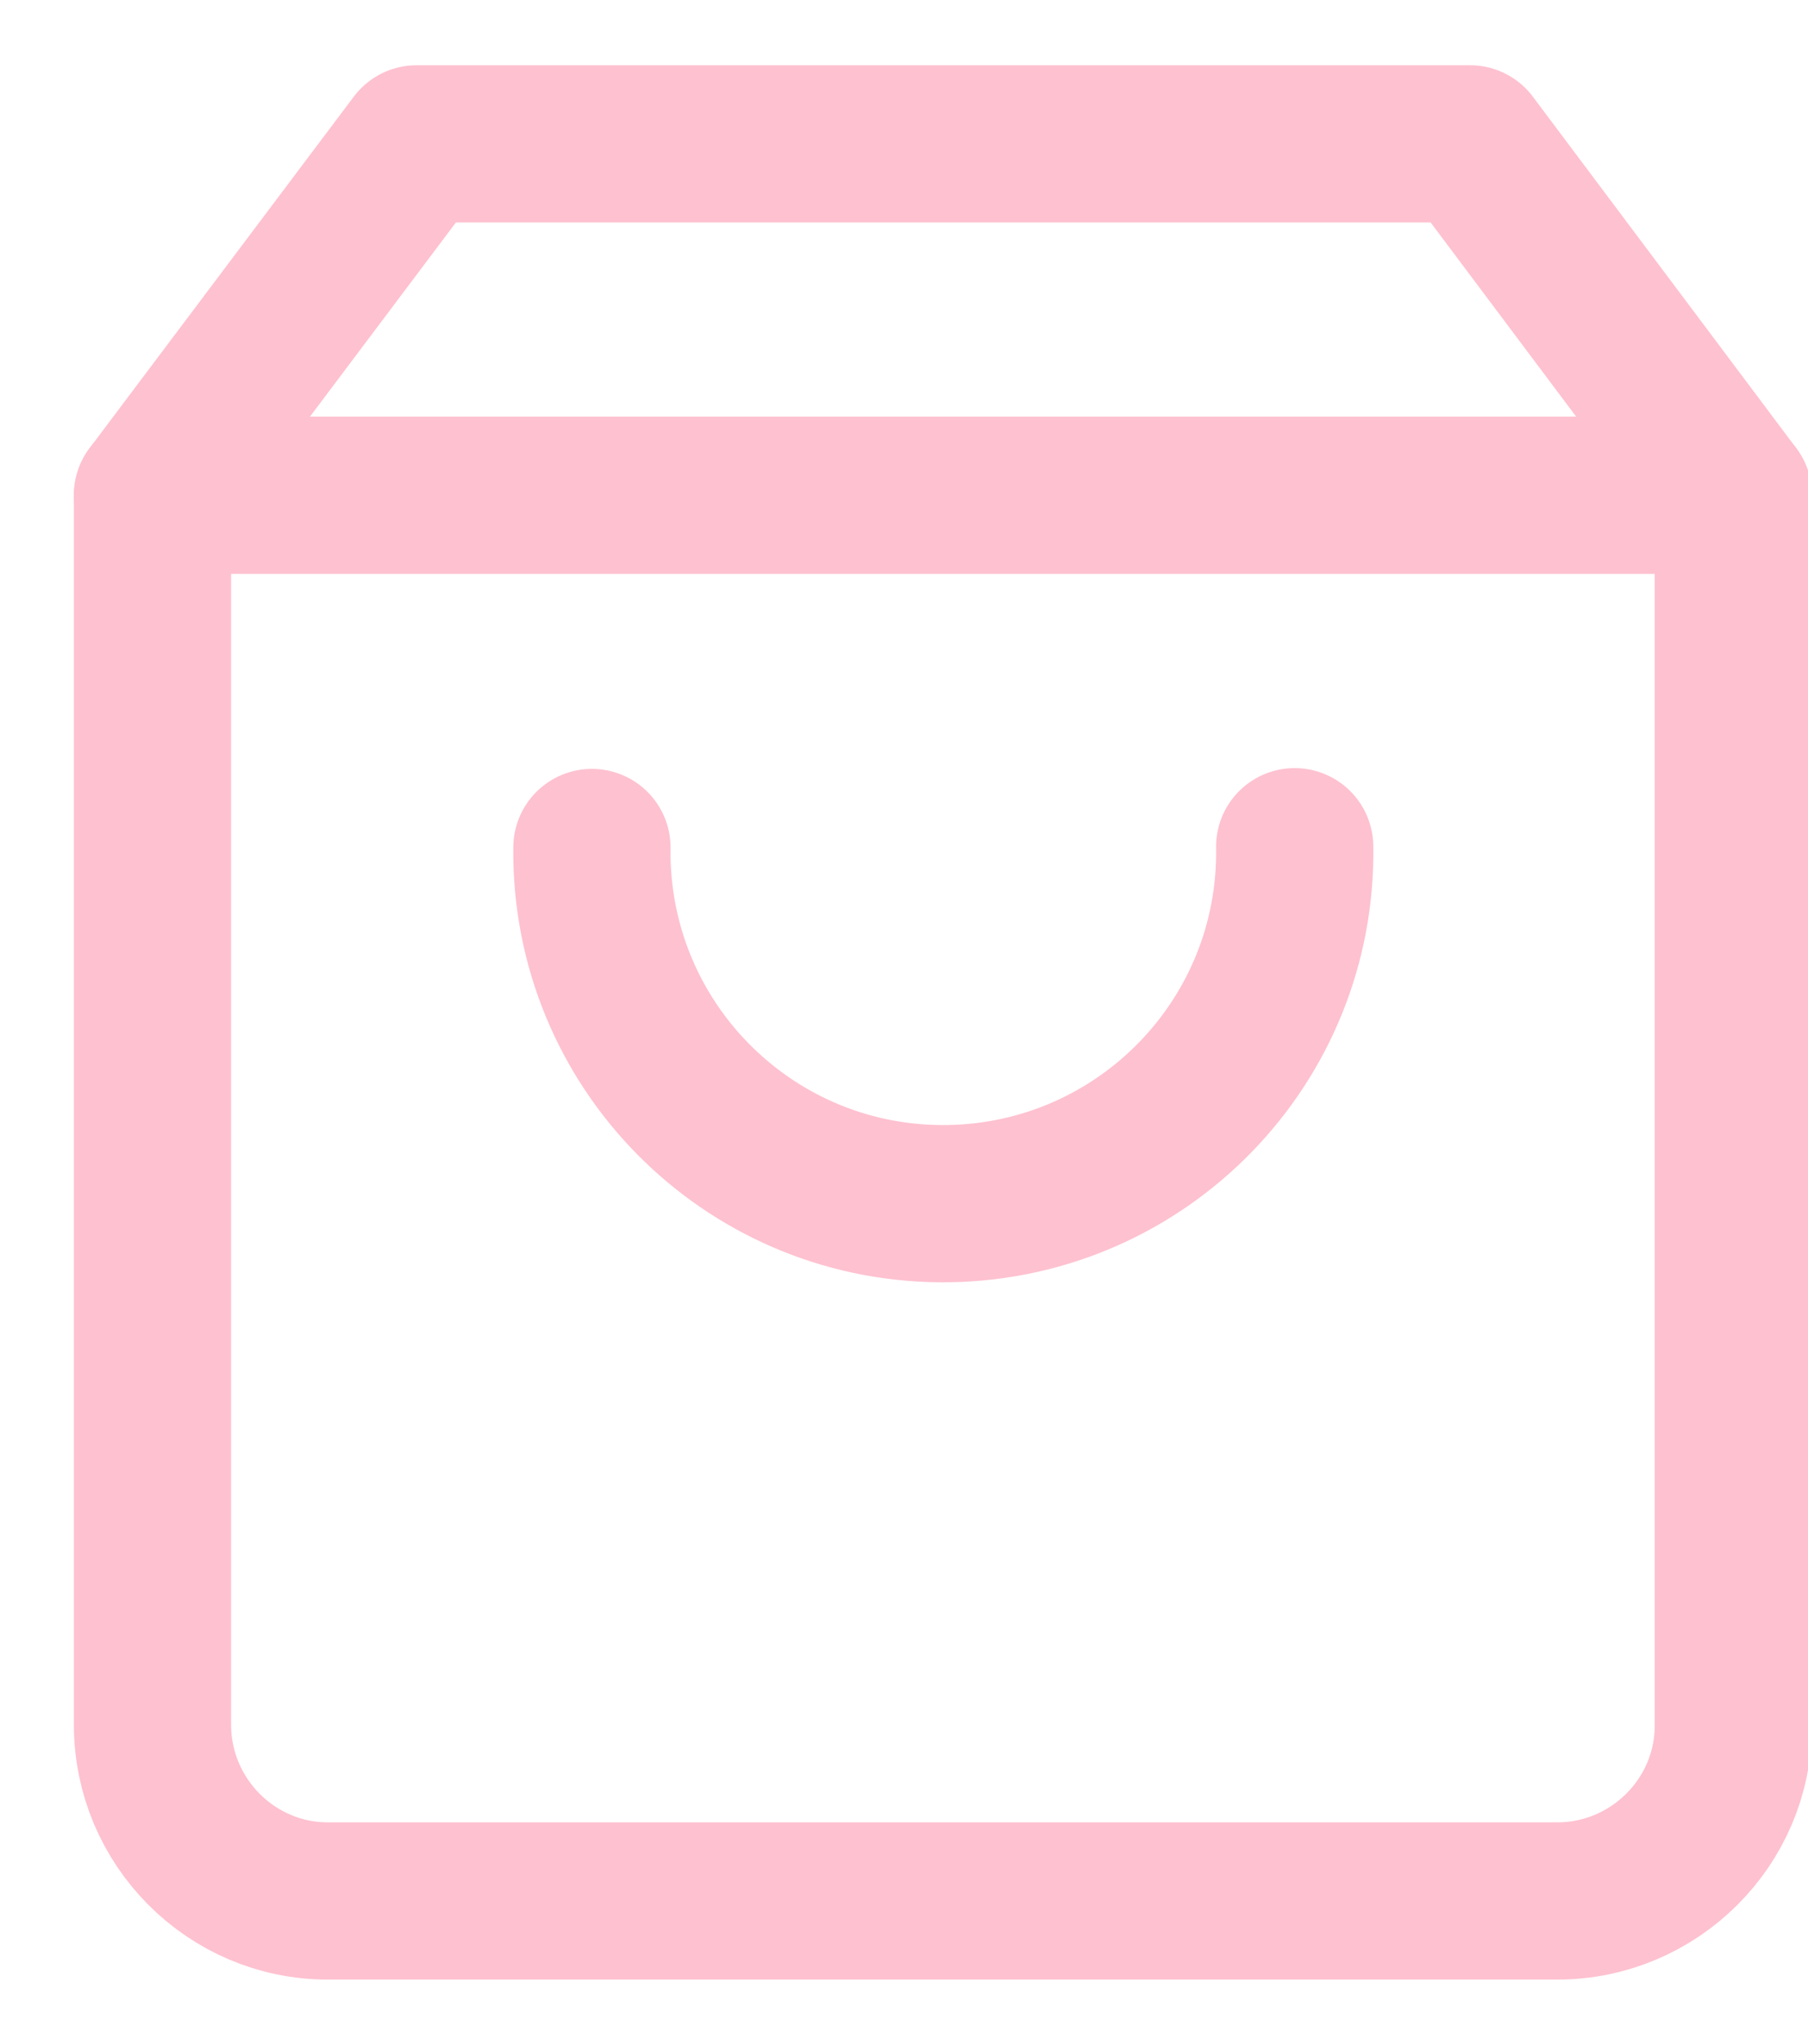
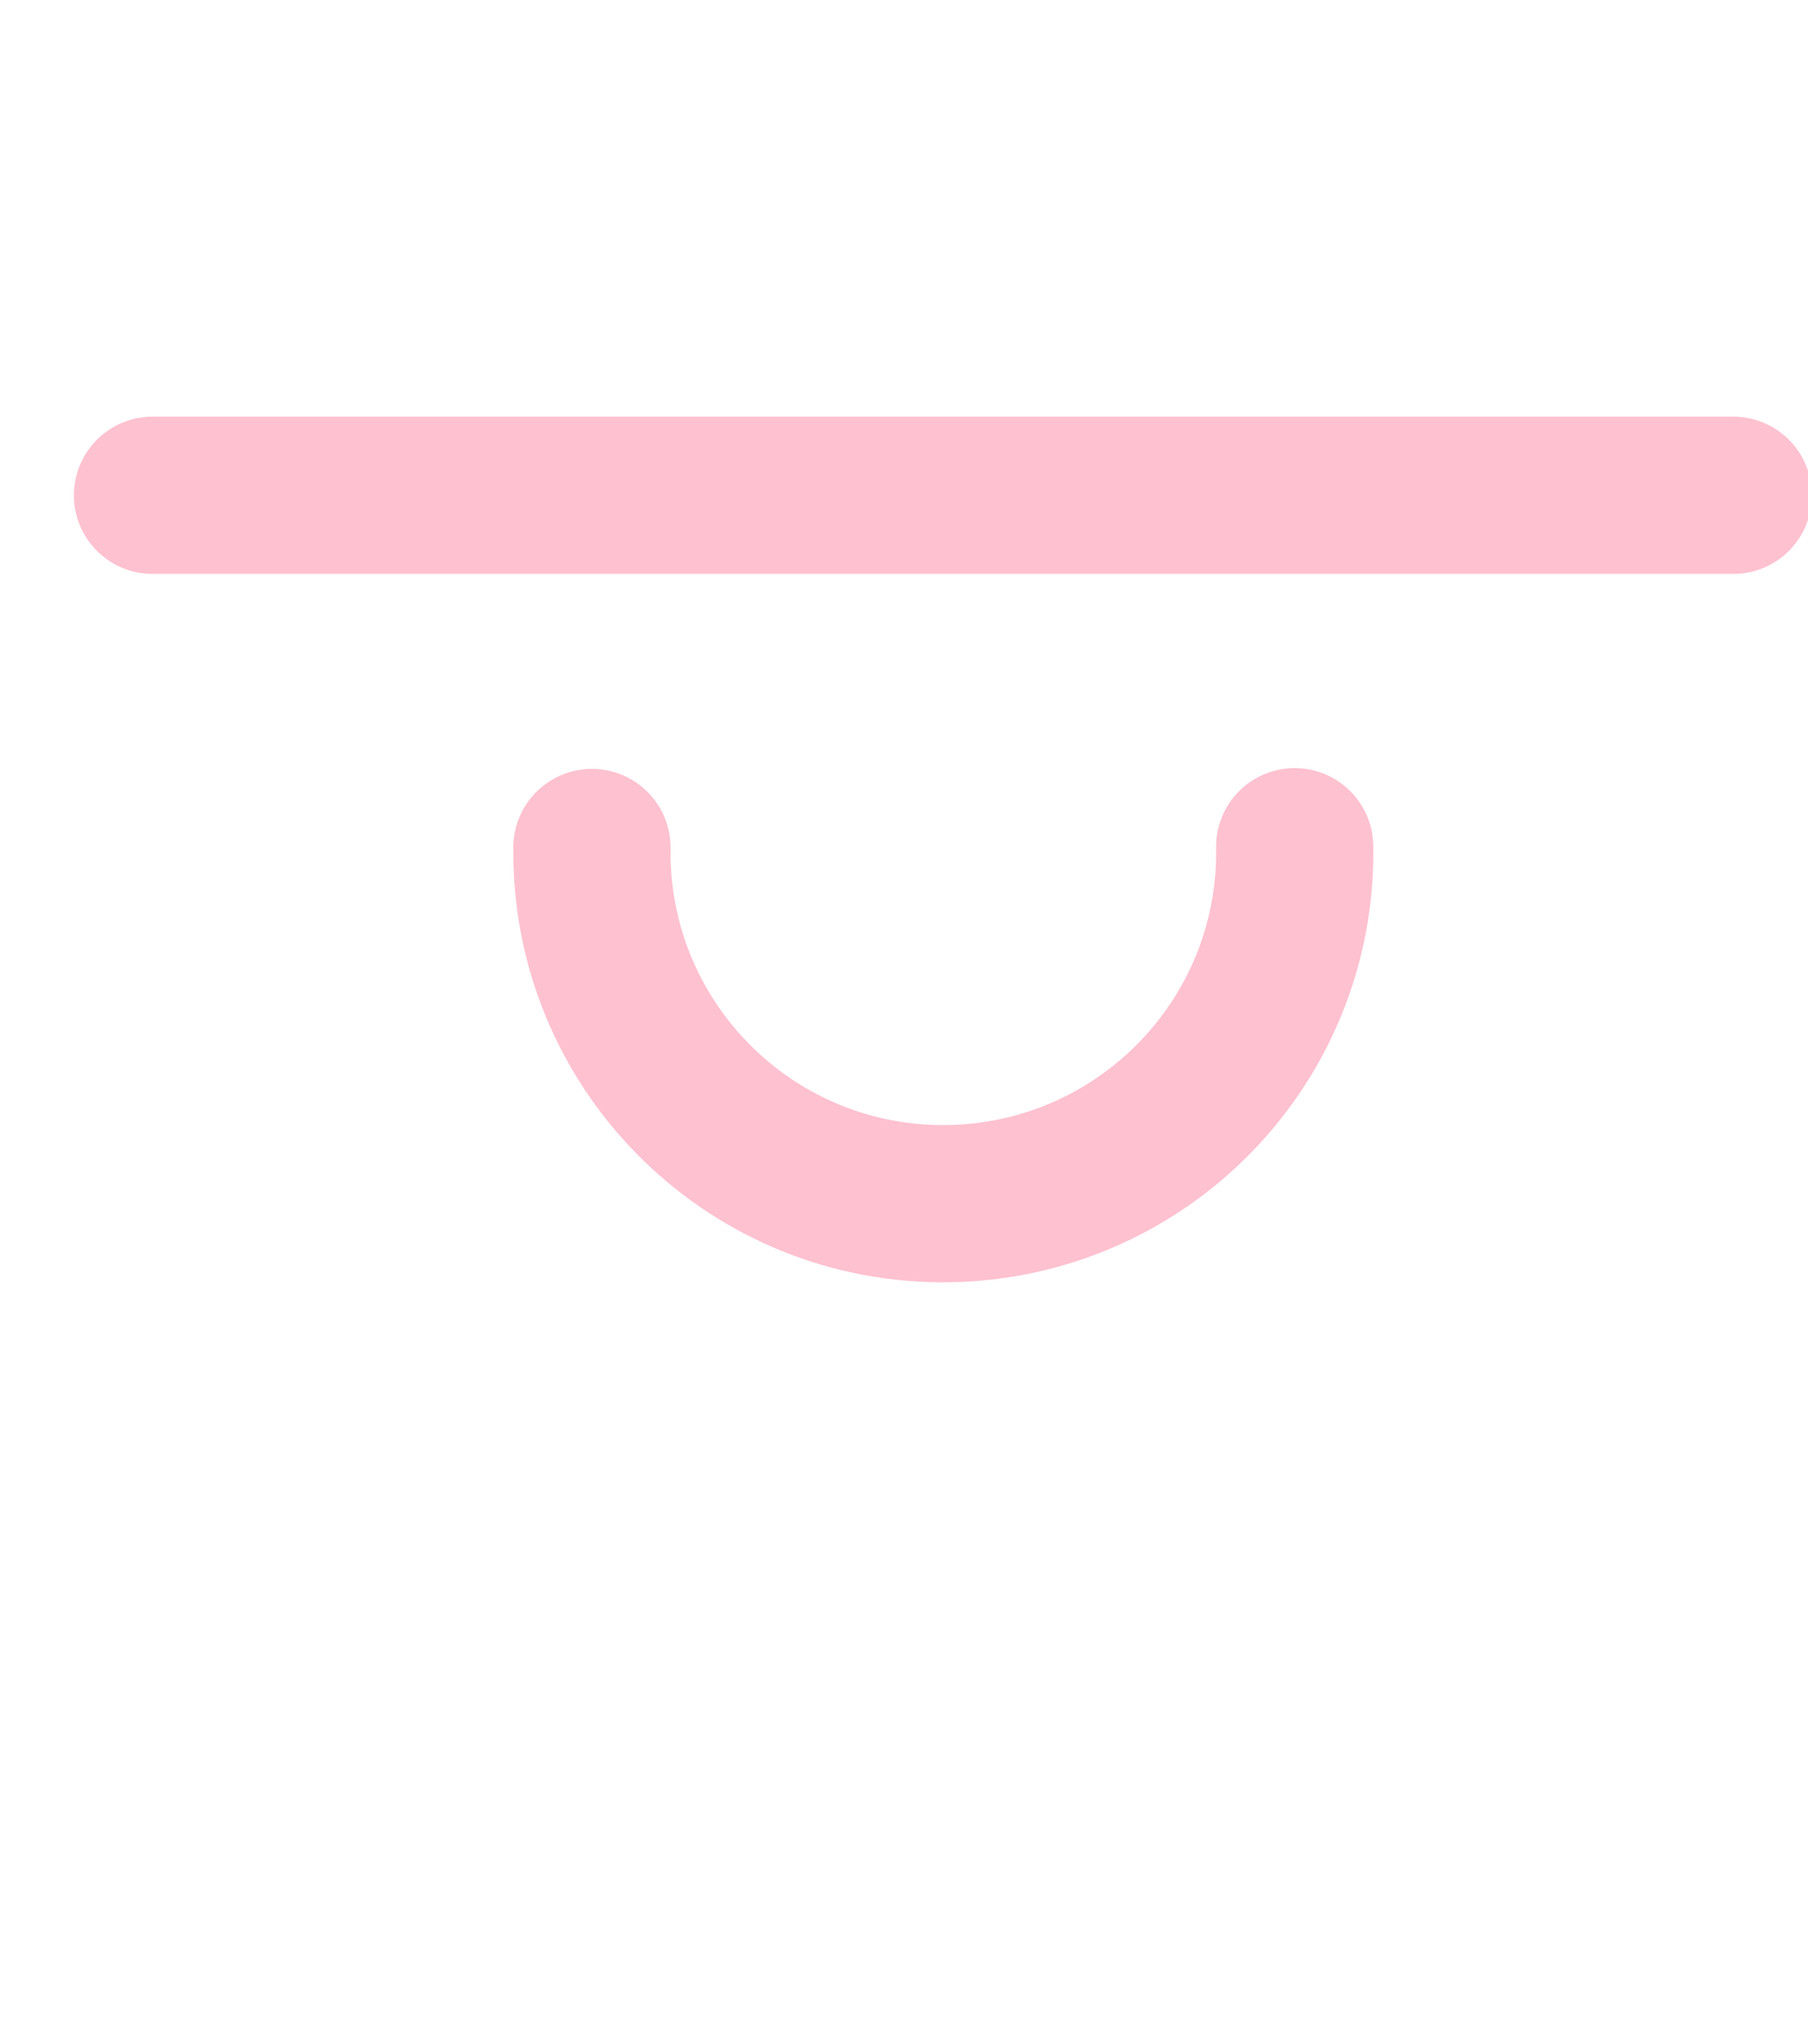
<svg xmlns="http://www.w3.org/2000/svg" id="Layer_1" viewBox="0 0 23 26">
  <defs>
    <style>
      .cls-1 {
        fill: none;
        stroke: #fec1d0;
        stroke-linecap: round;
        stroke-linejoin: round;
        stroke-width: 2px;
      }
    </style>
  </defs>
  <g id="Icon_feather-shopping-bag">
-     <path id="Path_10816" class="cls-1" d="M5.3,1.83L1.94,6.3v15.64c0,1.23,1,2.24,2.23,2.24h15.64c1.23,0,2.24-1,2.24-2.23h0V6.3l-3.35-4.47H5.3Z" />
    <path id="Path_10817" class="cls-1" d="M1.94,6.3h20.11" />
    <path id="Path_10818" class="cls-1" d="M16.47,10.77c.04,2.47-1.93,4.5-4.4,4.54-2.47.04-4.5-1.93-4.54-4.4,0-.04,0-.09,0-.13" />
  </g>
</svg>